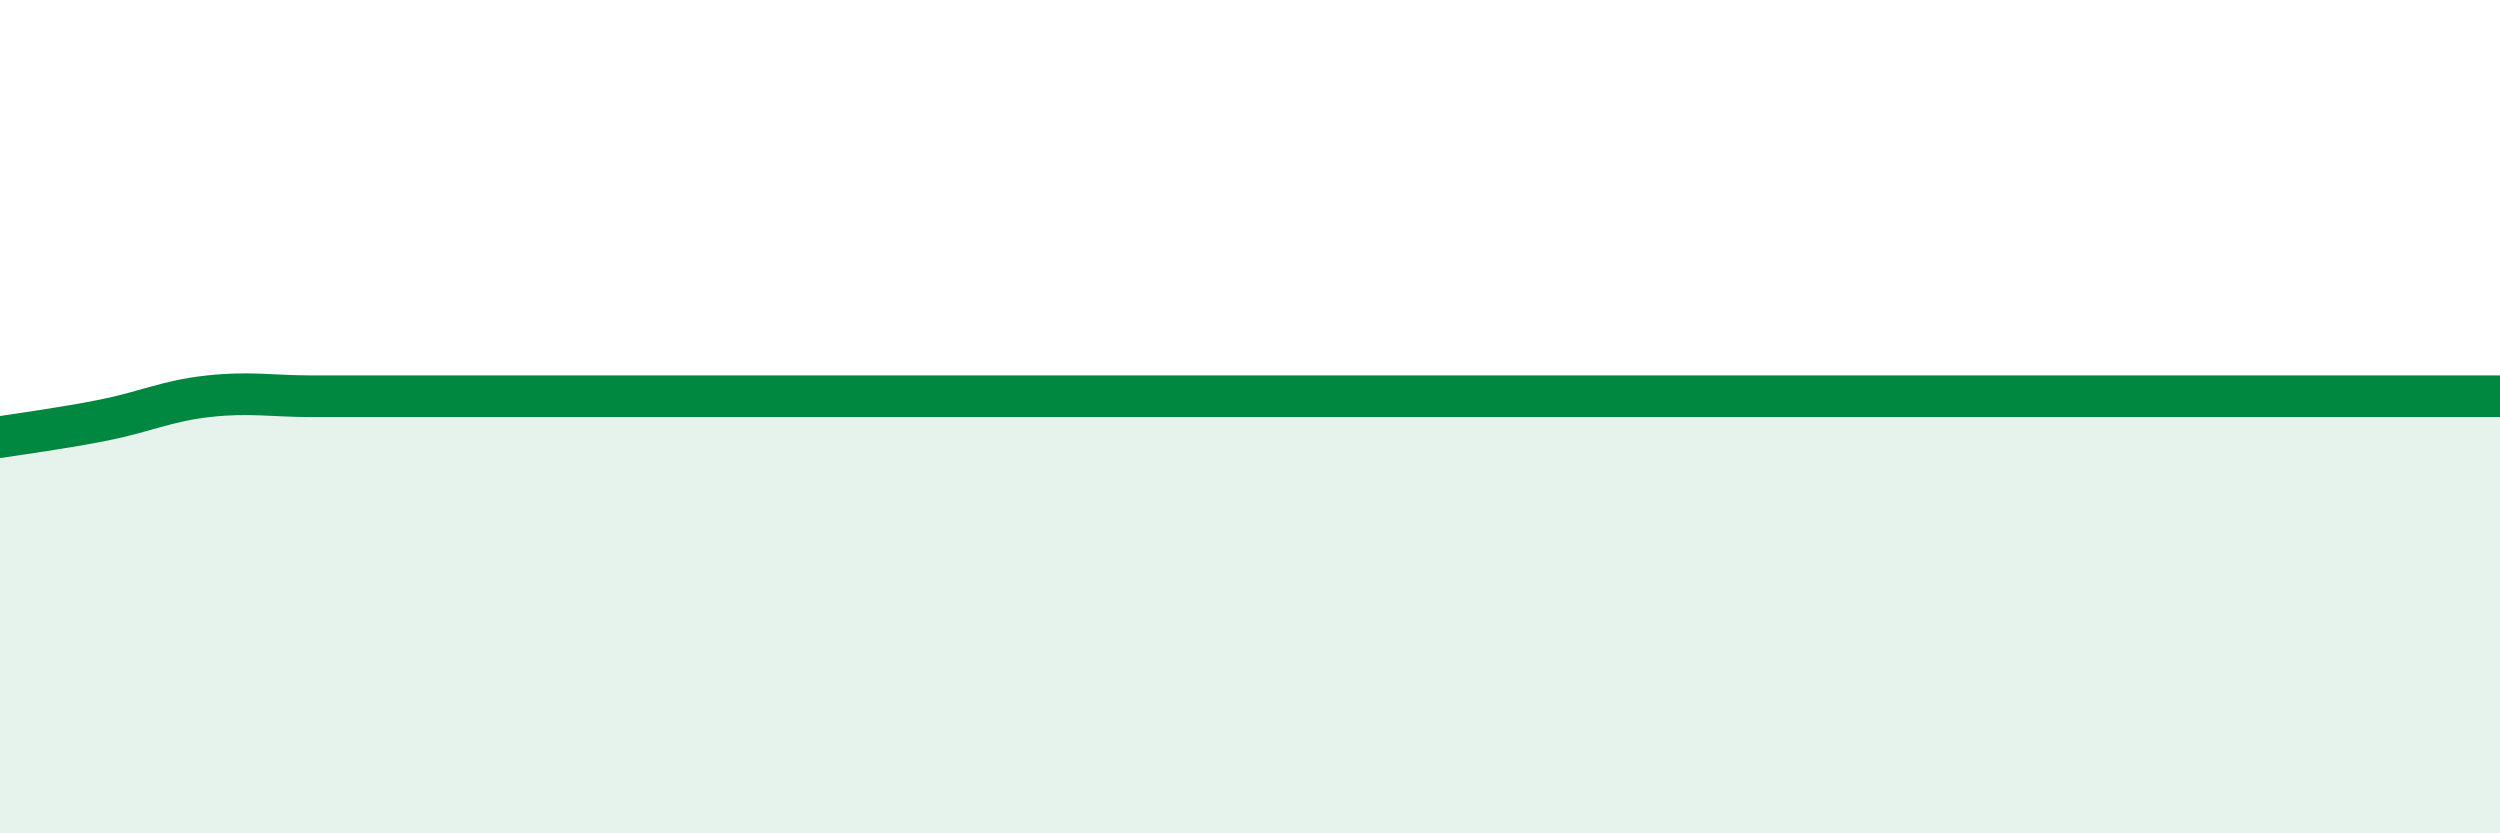
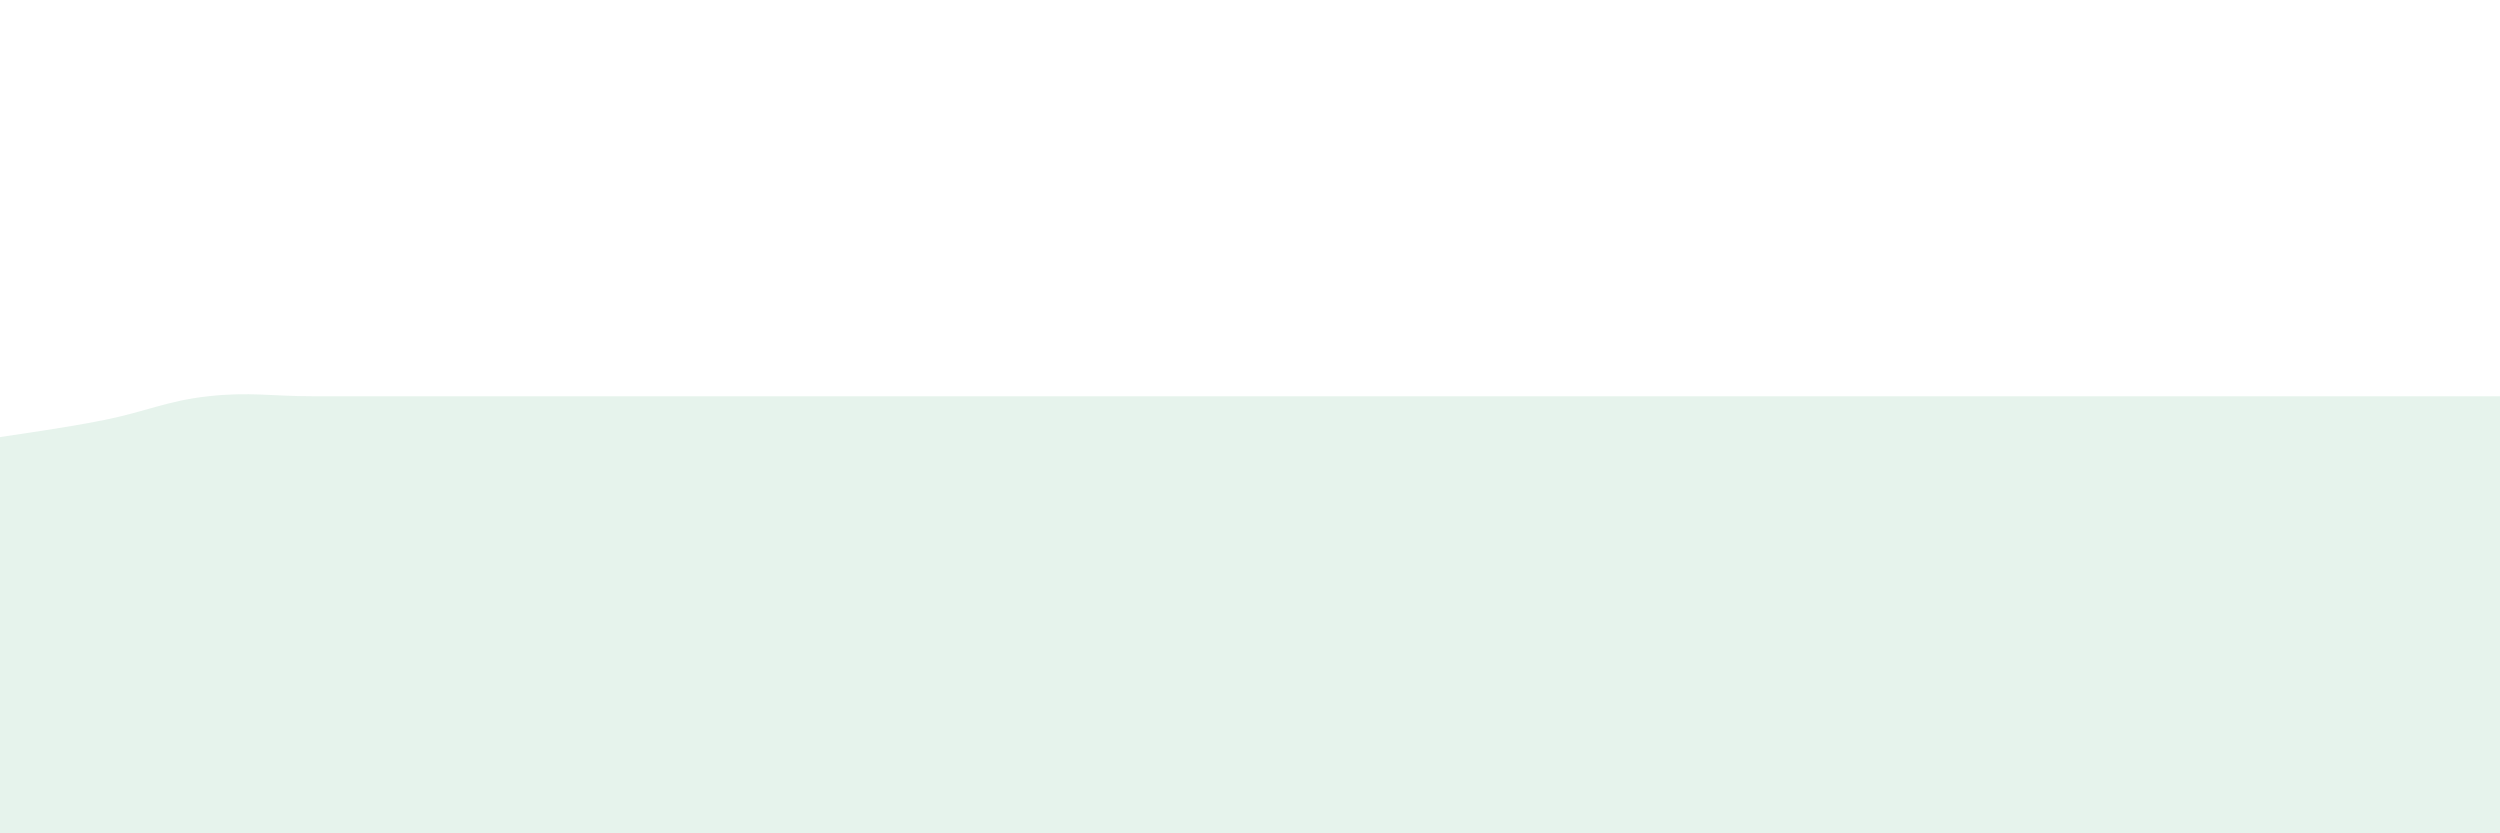
<svg xmlns="http://www.w3.org/2000/svg" width="60" height="20" viewBox="0 0 60 20">
  <path d="M 0,10.49 C 0.5,10.41 1.5,10.28 2.5,10.08 C 3.5,9.88 4,9.62 5,9.51 C 6,9.4 6.5,9.51 7.5,9.51 C 8.5,9.51 9,9.51 10,9.51 C 11,9.51 11.5,9.51 12.5,9.51 C 13.5,9.51 14,9.51 15,9.51 C 16,9.51 16.5,9.51 17.5,9.51 C 18.5,9.51 19,9.51 20,9.51 C 21,9.51 21.5,9.51 22.5,9.51 C 23.5,9.51 24,9.51 25,9.51 C 26,9.51 26.5,9.51 27.5,9.51 C 28.5,9.51 29,9.51 30,9.51 C 31,9.51 31.5,9.51 32.5,9.51 C 33.5,9.51 34,9.51 35,9.51 C 36,9.51 36.5,9.51 37.5,9.51 C 38.5,9.51 39,9.51 40,9.51 C 41,9.51 41.5,9.51 42.5,9.51 C 43.5,9.51 44,9.51 45,9.51 C 46,9.51 46.5,9.51 47.5,9.51 C 48.5,9.51 49,9.51 50,9.51 C 51,9.51 51.5,9.51 52.5,9.51 C 53.5,9.51 53.5,9.51 55,9.51 C 56.5,9.51 59,9.51 60,9.51L60 20L0 20Z" fill="#008740" opacity="0.1" stroke-linecap="round" stroke-linejoin="round" />
-   <path d="M 0,10.49 C 0.5,10.41 1.5,10.28 2.5,10.08 C 3.5,9.88 4,9.62 5,9.51 C 6,9.4 6.5,9.51 7.5,9.51 C 8.5,9.51 9,9.51 10,9.51 C 11,9.51 11.5,9.51 12.5,9.51 C 13.5,9.51 14,9.51 15,9.51 C 16,9.51 16.5,9.51 17.5,9.51 C 18.5,9.51 19,9.51 20,9.51 C 21,9.51 21.5,9.51 22.5,9.51 C 23.5,9.51 24,9.51 25,9.51 C 26,9.51 26.5,9.51 27.5,9.51 C 28.5,9.51 29,9.51 30,9.51 C 31,9.51 31.5,9.51 32.5,9.51 C 33.5,9.51 34,9.51 35,9.51 C 36,9.51 36.5,9.51 37.5,9.51 C 38.5,9.51 39,9.51 40,9.51 C 41,9.51 41.5,9.51 42.5,9.51 C 43.5,9.51 44,9.51 45,9.51 C 46,9.51 46.5,9.51 47.5,9.51 C 48.5,9.51 49,9.51 50,9.51 C 51,9.51 51.5,9.51 52.5,9.51 C 53.5,9.51 53.5,9.51 55,9.51 C 56.5,9.51 59,9.51 60,9.51" stroke="#008740" stroke-width="1" fill="none" stroke-linecap="round" stroke-linejoin="round" />
</svg>